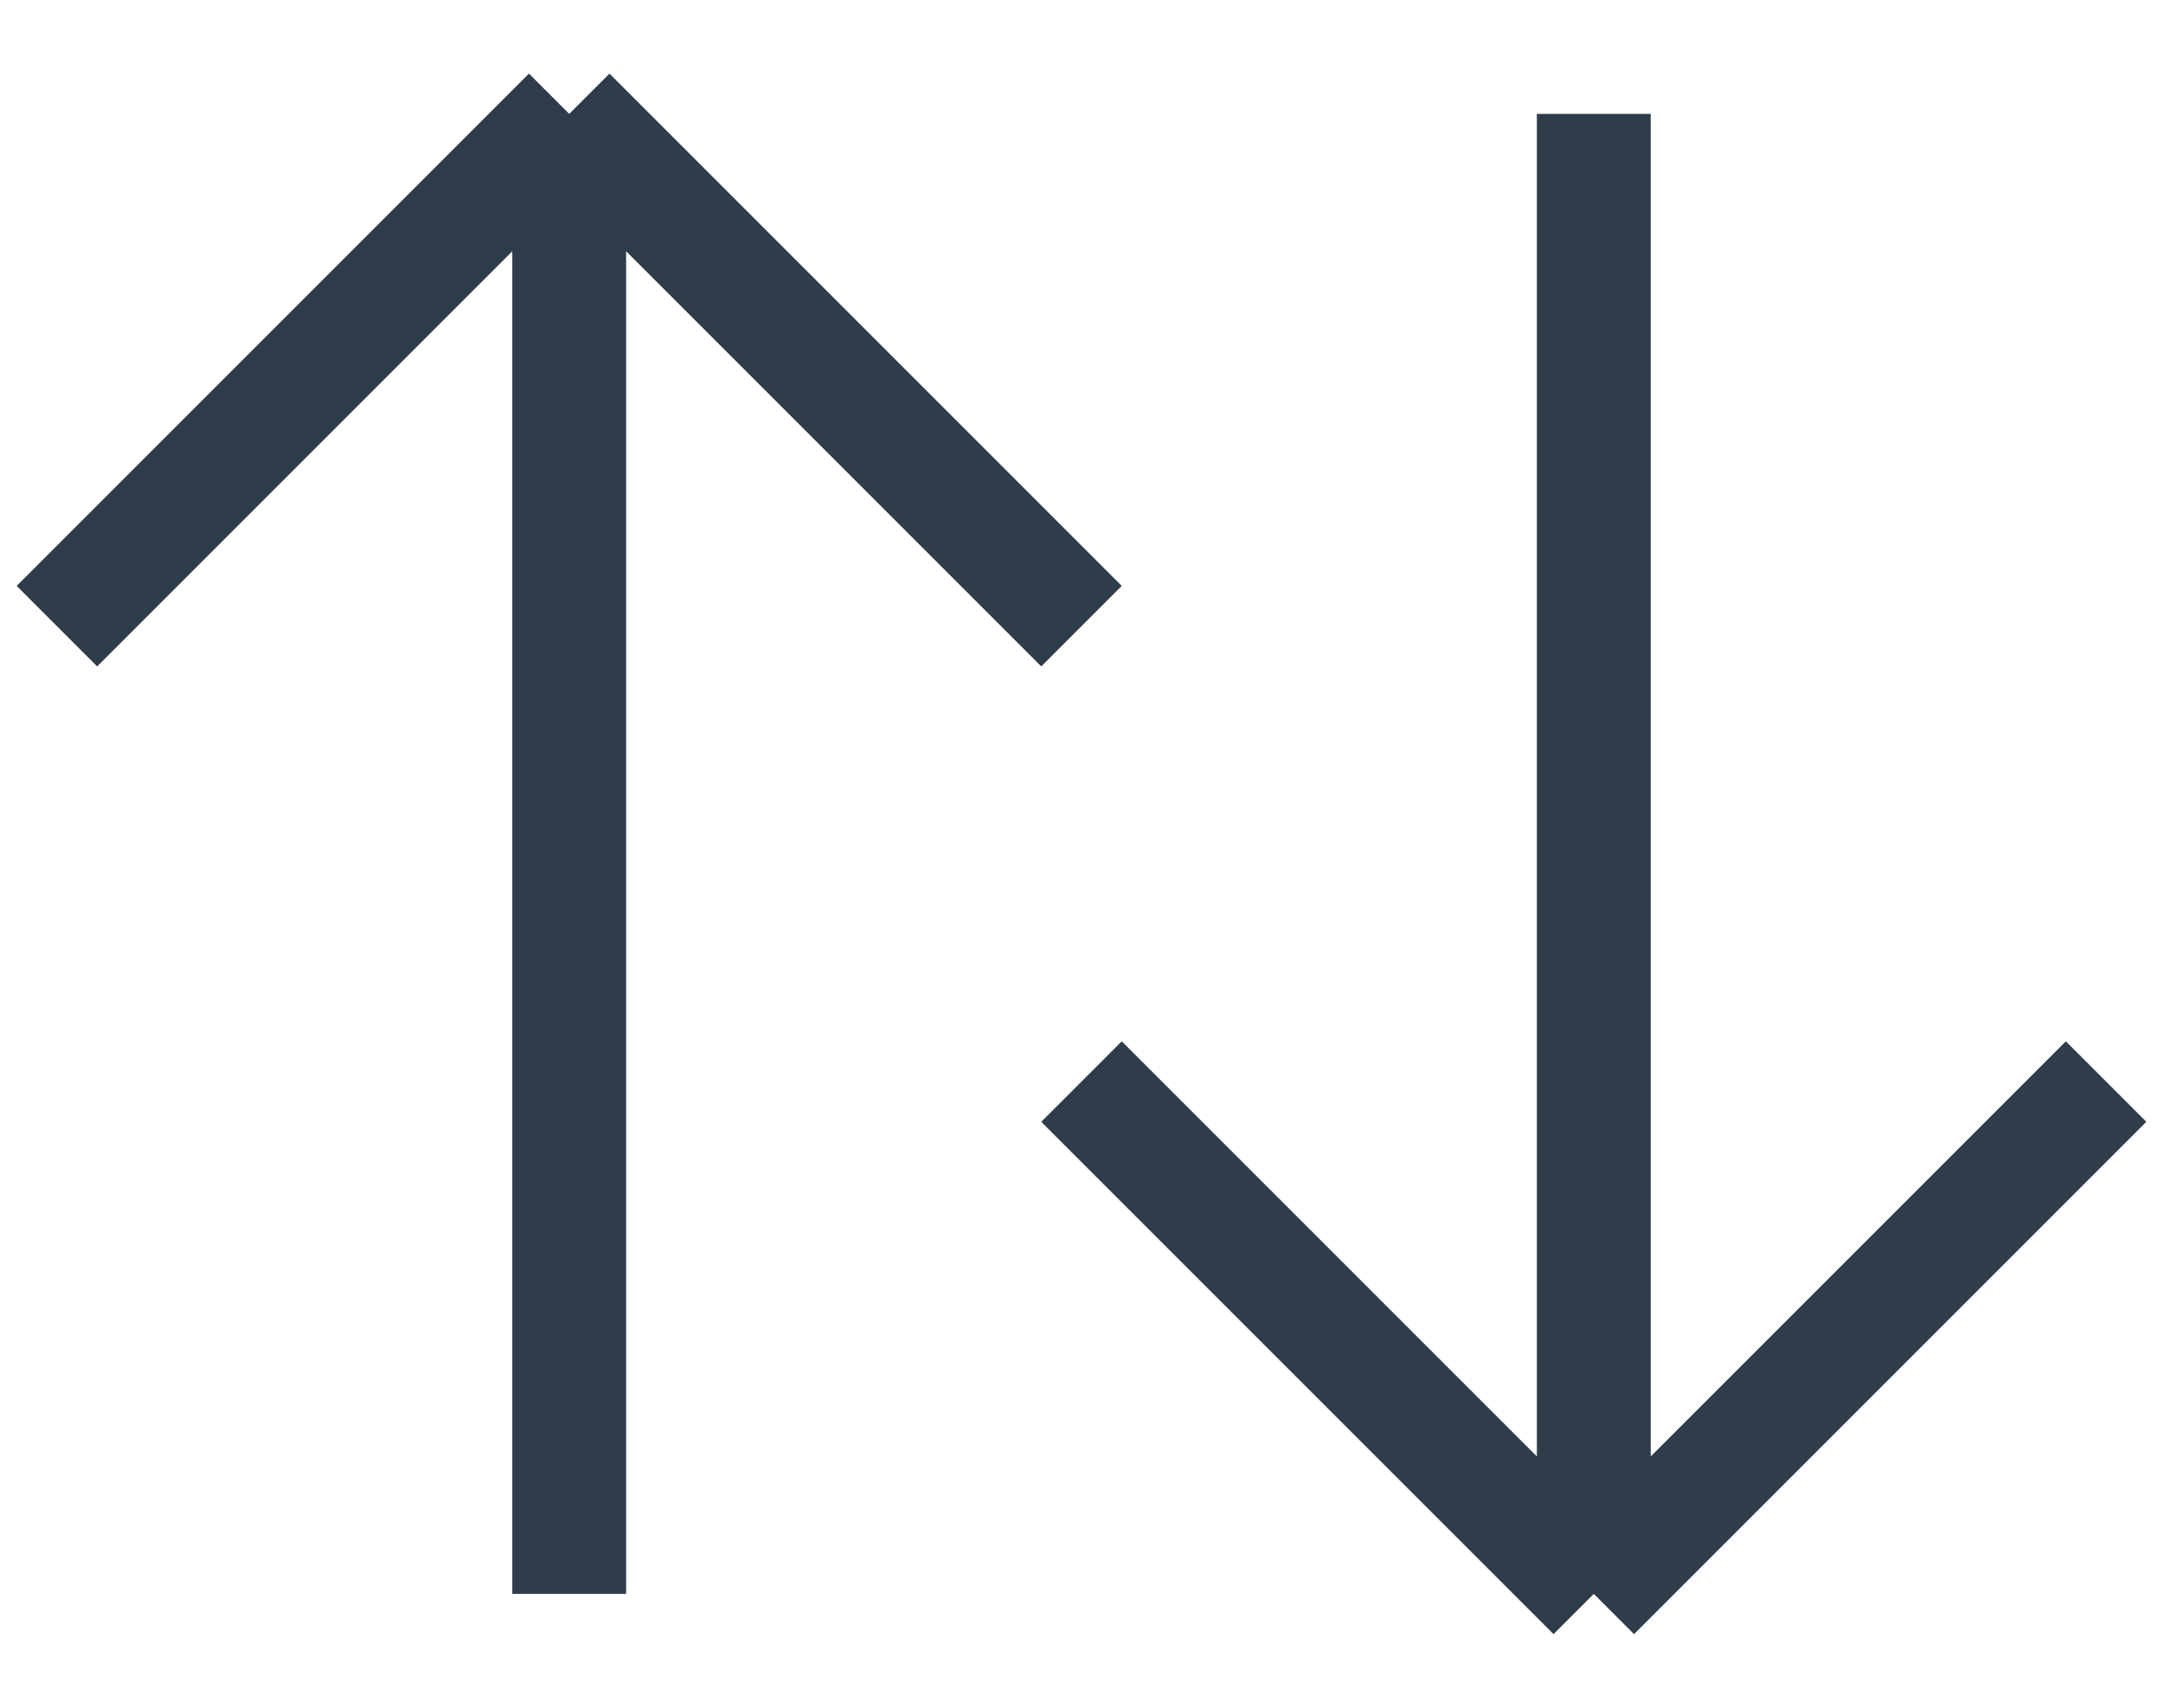
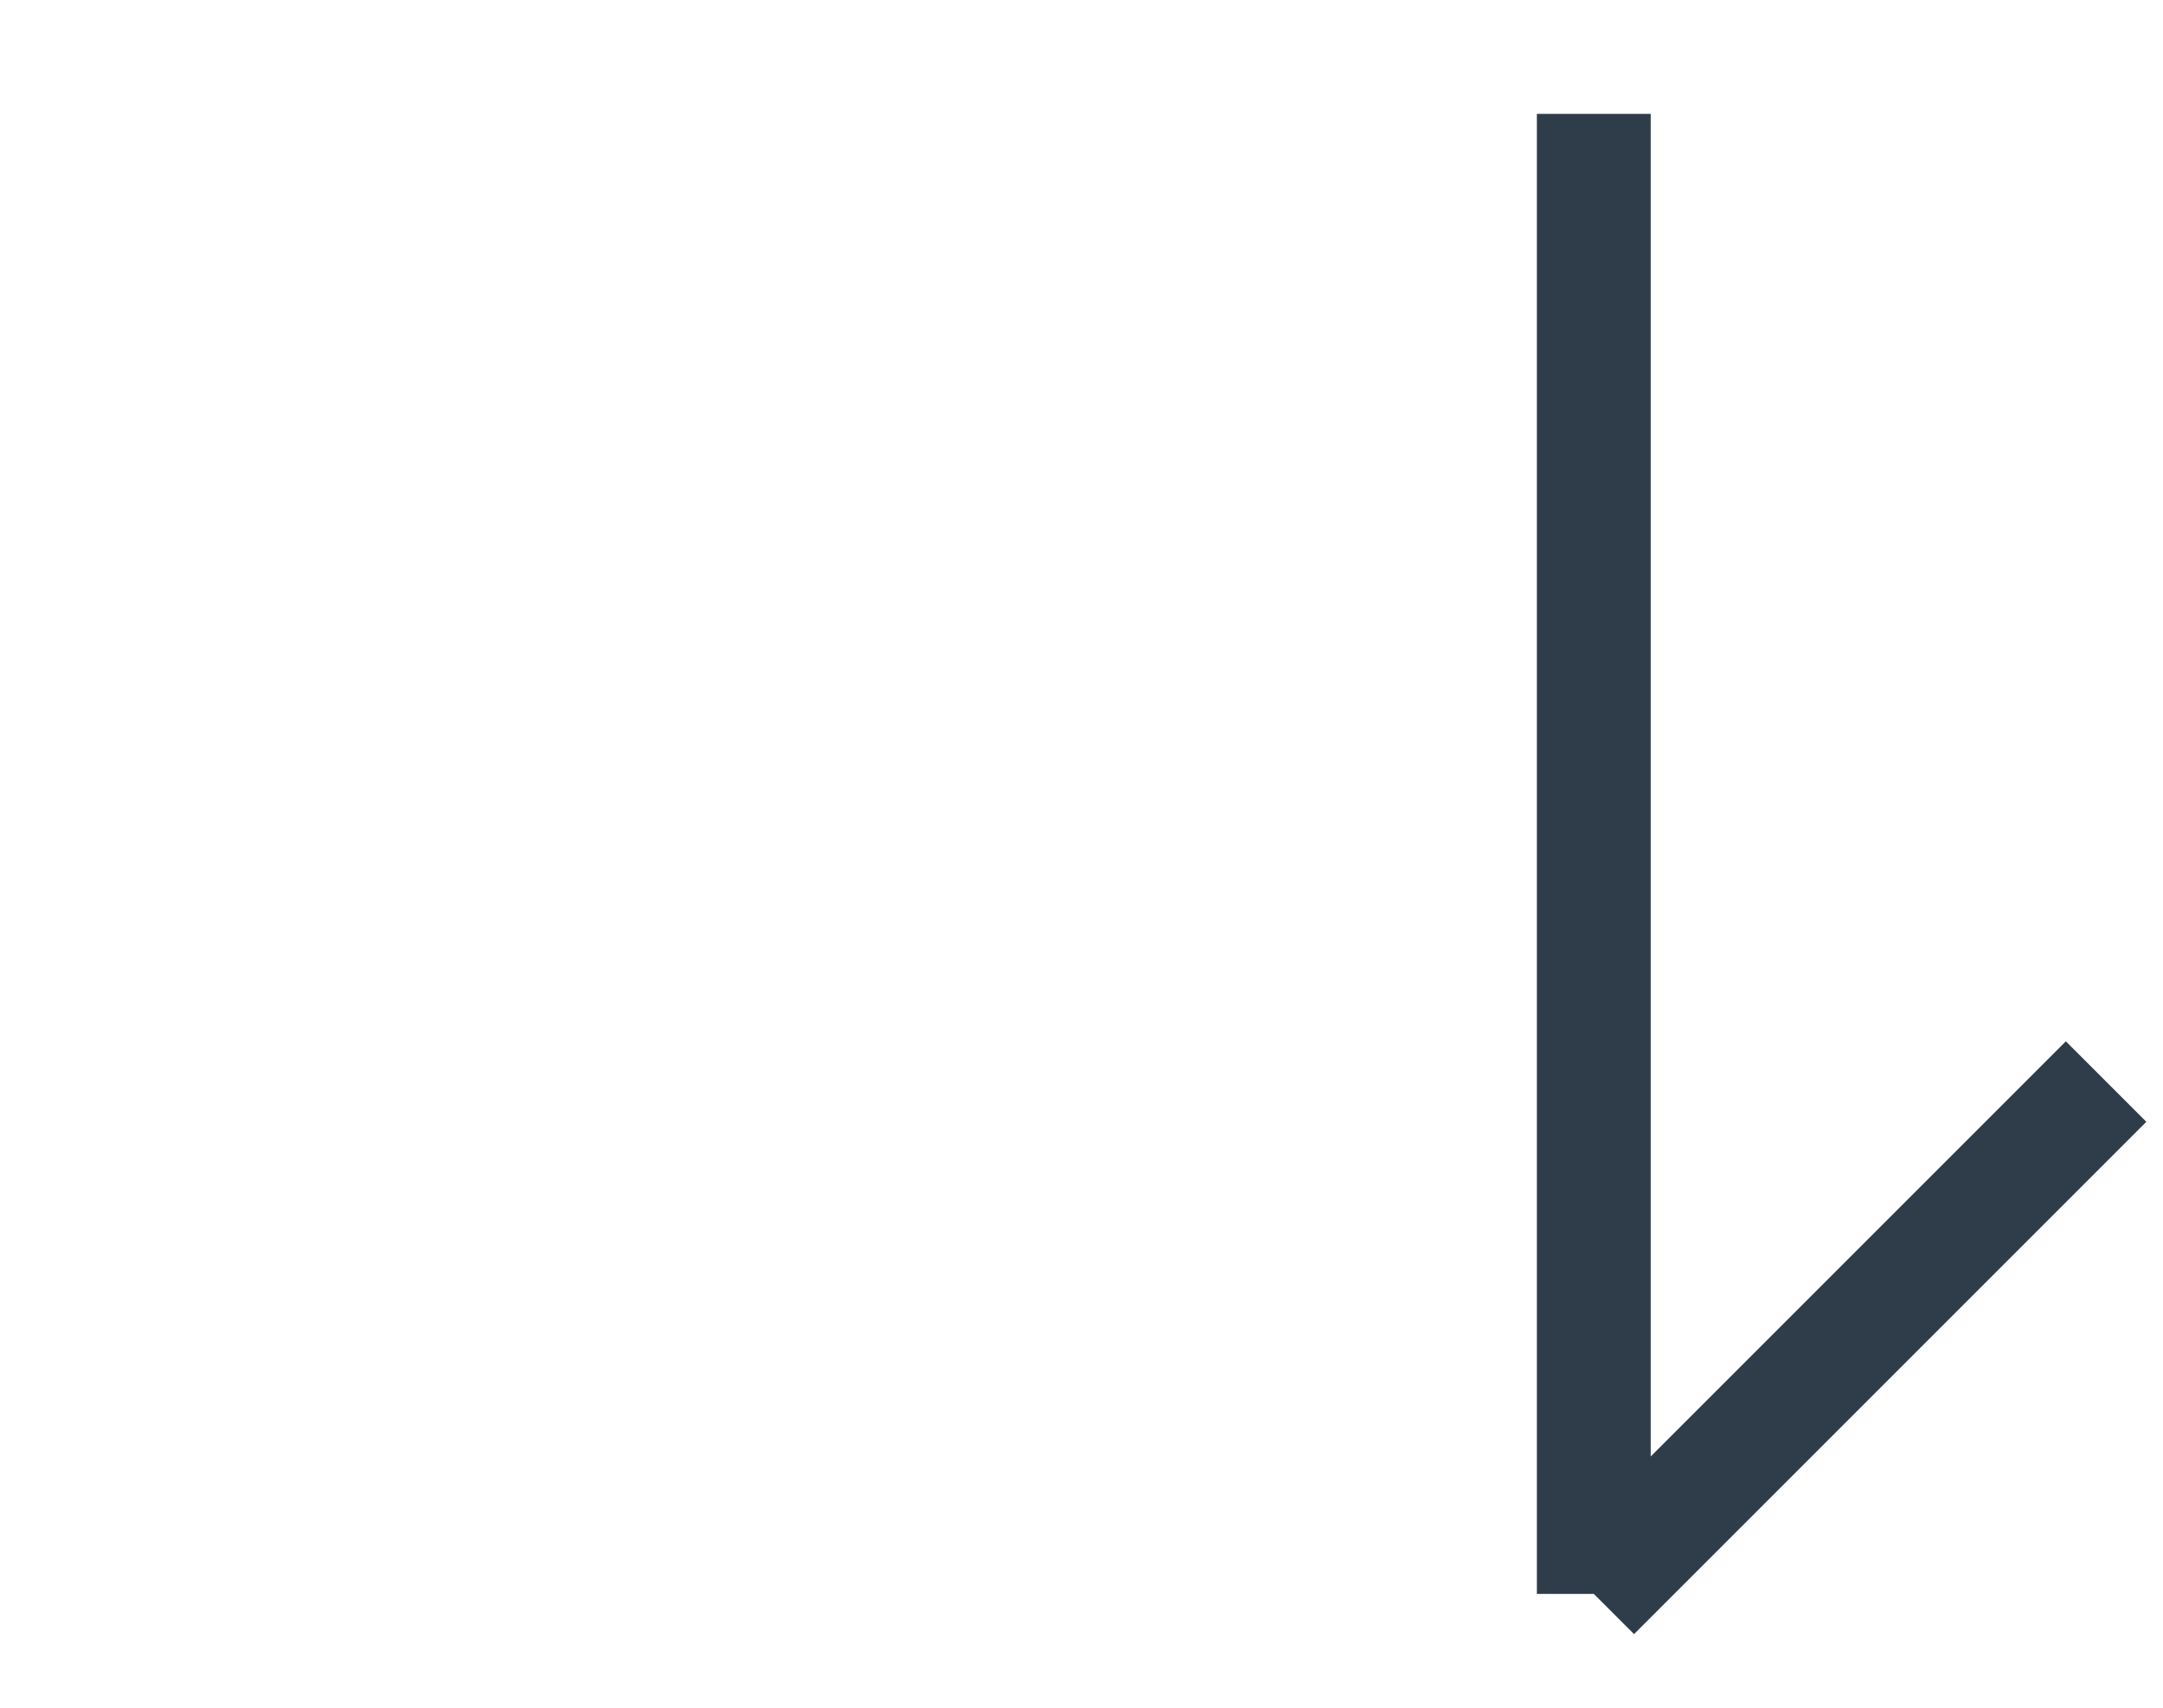
<svg xmlns="http://www.w3.org/2000/svg" width="38" height="30" viewBox="0 0 38 30" fill="none">
-   <path d="M37 19L28 28M28 28L19 19M28 28V2" stroke="#2F3D4B" stroke-width="2" stroke-miterlimit="10" />
-   <path d="M1 11L10 2M10 2L19 11M10 2L10 28" stroke="#2F3D4B" stroke-width="2" stroke-miterlimit="10" />
+   <path d="M37 19L28 28M28 28M28 28V2" stroke="#2F3D4B" stroke-width="2" stroke-miterlimit="10" />
</svg>